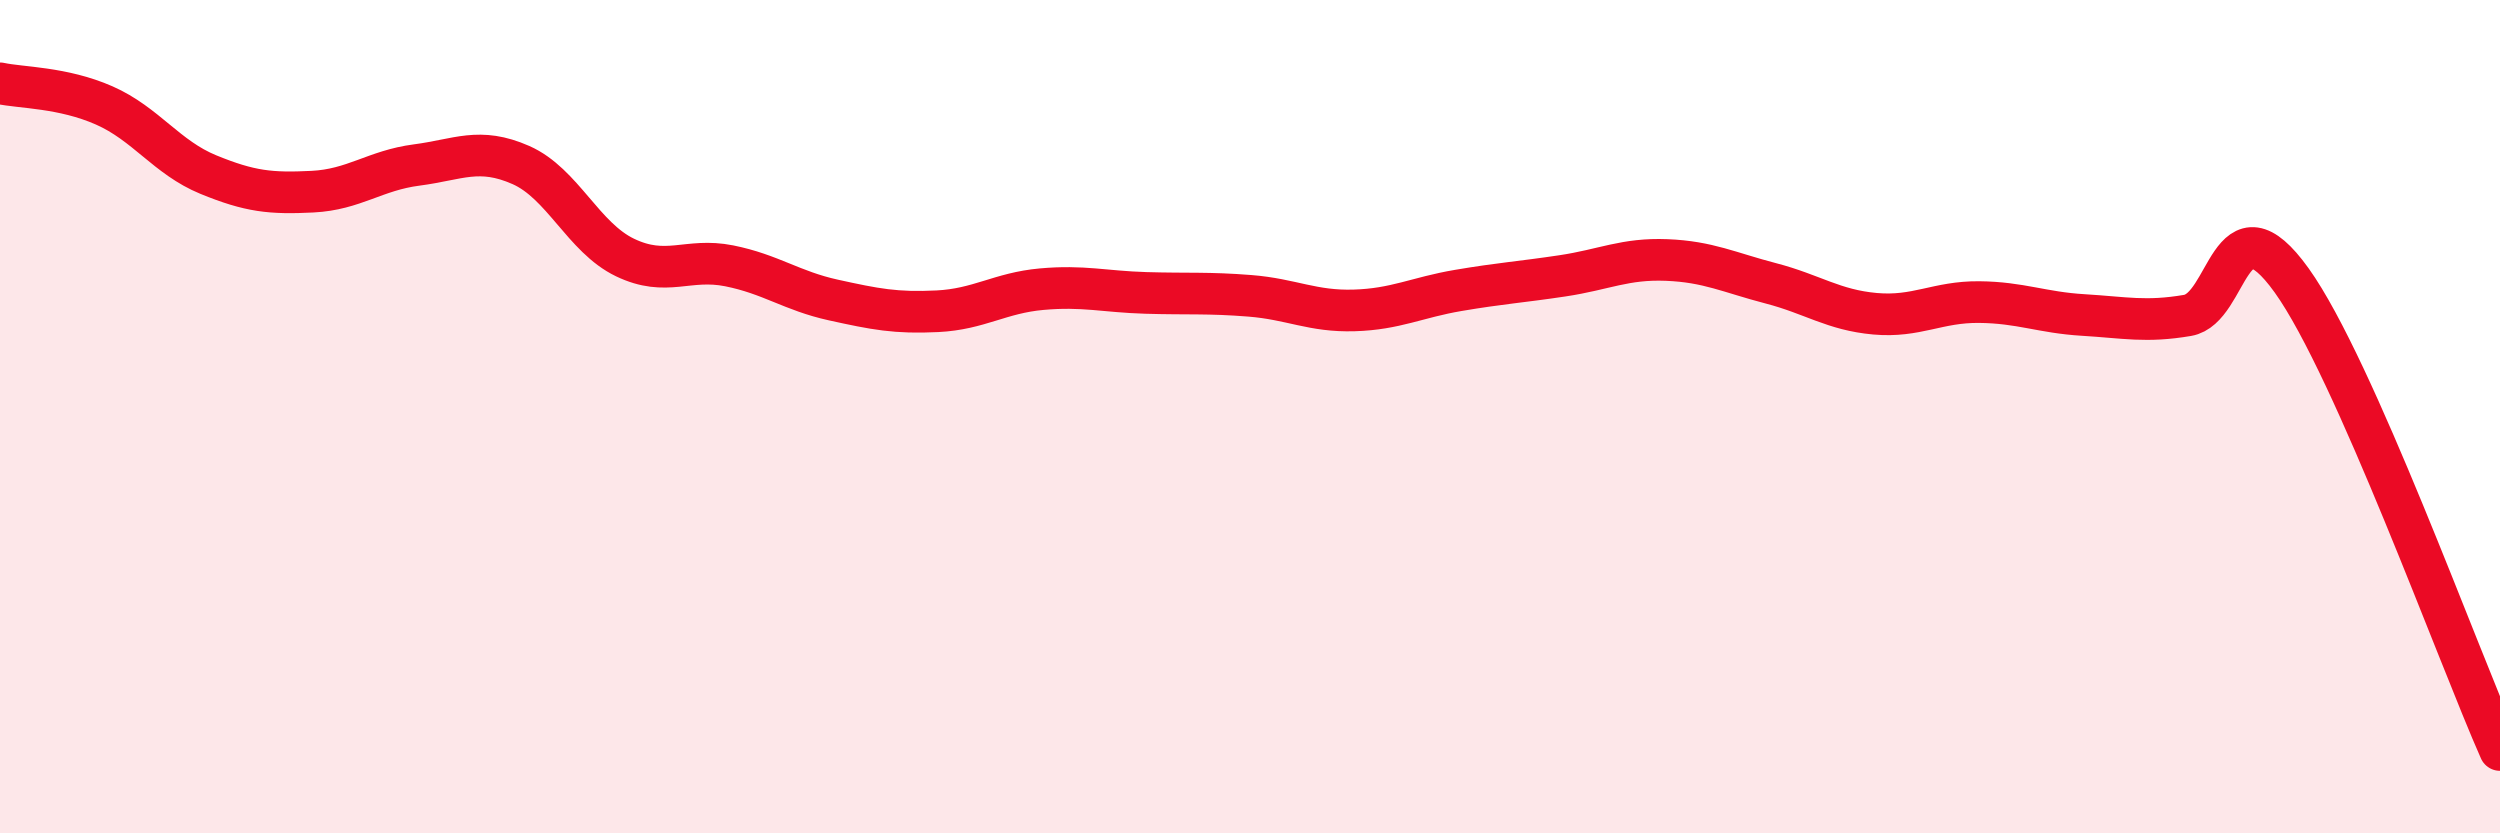
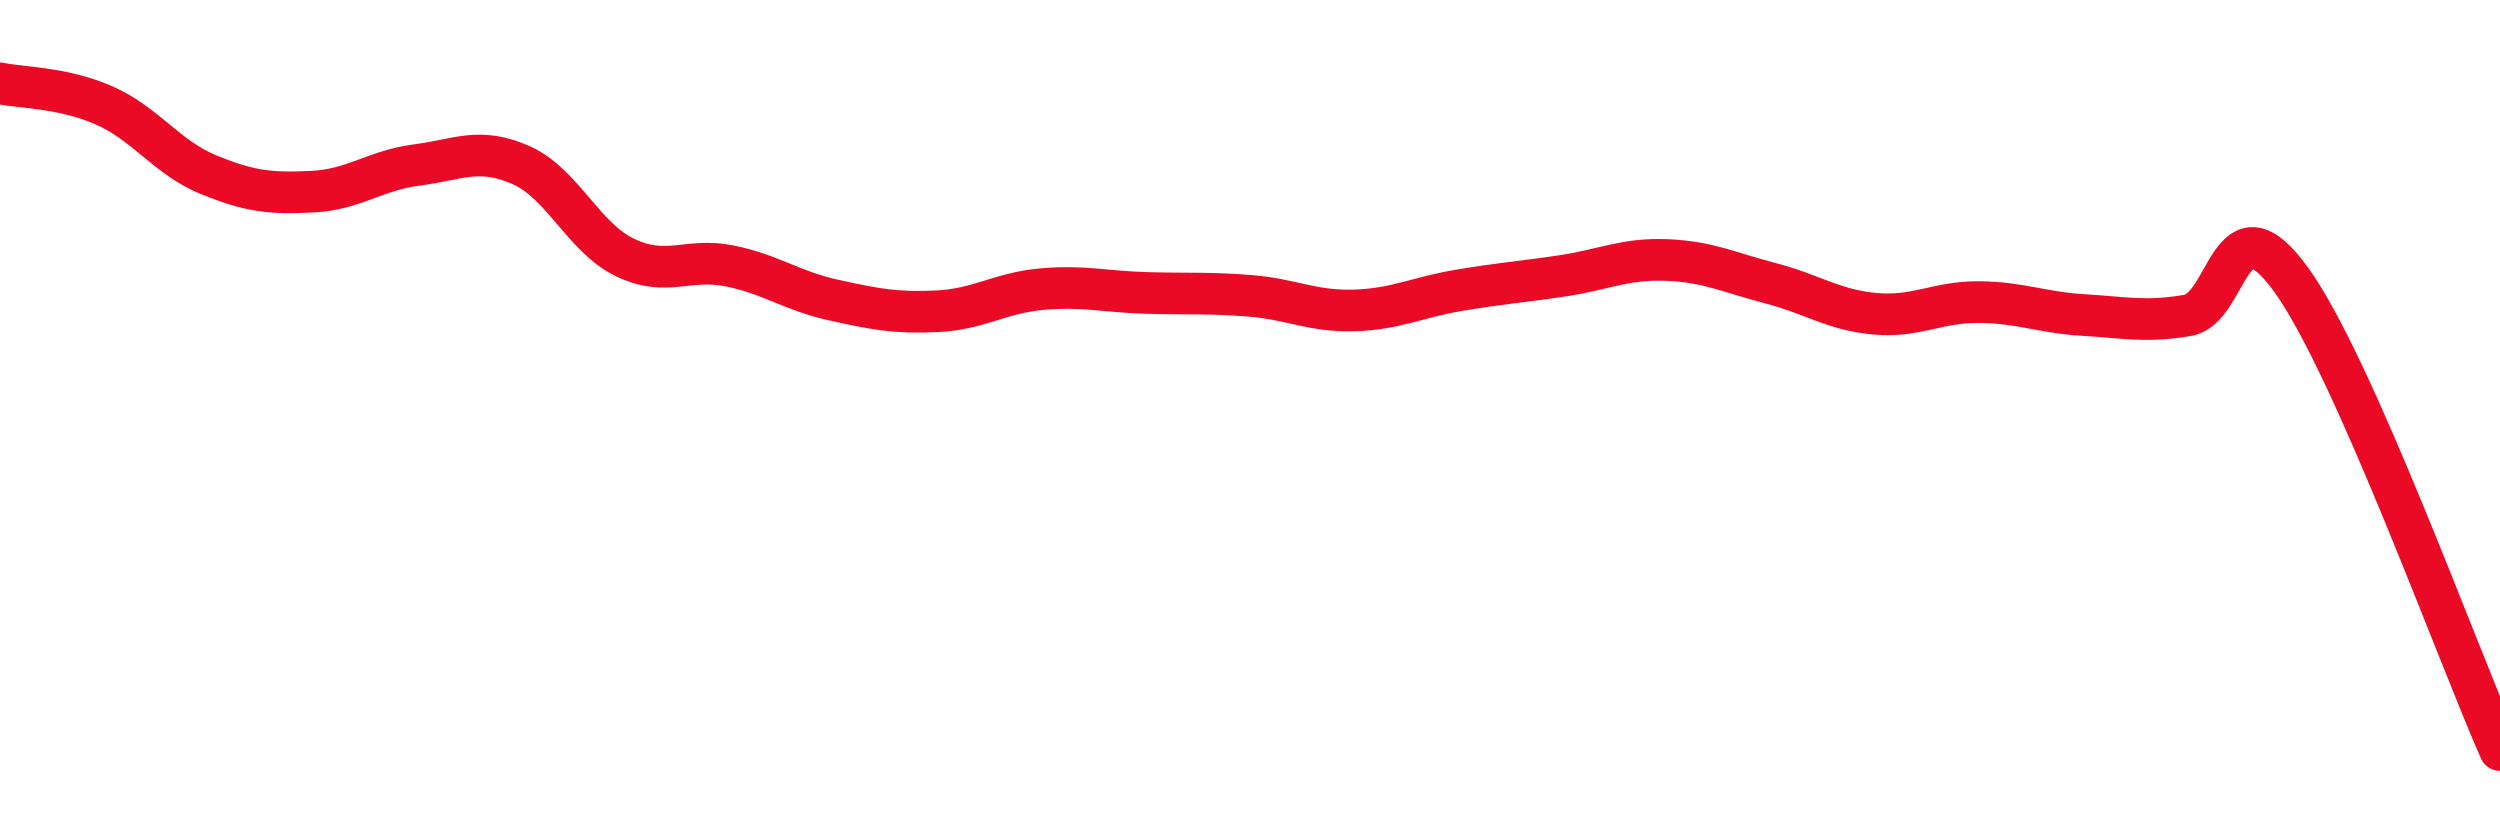
<svg xmlns="http://www.w3.org/2000/svg" width="60" height="20" viewBox="0 0 60 20">
-   <path d="M 0,2 C 0.5,2.11 1.5,2.09 2.5,2.53 C 3.5,2.97 4,3.78 5,4.19 C 6,4.6 6.5,4.65 7.5,4.6 C 8.5,4.55 9,4.09 10,3.96 C 11,3.83 11.5,3.52 12.5,3.96 C 13.5,4.4 14,5.7 15,6.18 C 16,6.66 16.5,6.18 17.5,6.38 C 18.5,6.58 19,6.98 20,7.2 C 21,7.42 21.5,7.52 22.5,7.47 C 23.5,7.42 24,7.03 25,6.94 C 26,6.85 26.5,7 27.5,7.03 C 28.5,7.06 29,7.02 30,7.1 C 31,7.18 31.5,7.48 32.5,7.45 C 33.5,7.42 34,7.14 35,6.97 C 36,6.8 36.5,6.77 37.5,6.62 C 38.5,6.47 39,6.2 40,6.24 C 41,6.28 41.5,6.54 42.5,6.8 C 43.5,7.06 44,7.44 45,7.53 C 46,7.62 46.5,7.24 47.5,7.25 C 48.5,7.26 49,7.5 50,7.56 C 51,7.62 51.5,7.74 52.5,7.57 C 53.5,7.4 53.5,4.64 55,6.73 C 56.5,8.82 59,15.75 60,18L60 20L0 20Z" fill="#EB0A25" opacity="0.1" stroke-linecap="round" stroke-linejoin="round" />
  <path d="M 0,2 C 0.5,2.11 1.5,2.09 2.5,2.53 C 3.5,2.97 4,3.78 5,4.19 C 6,4.6 6.5,4.65 7.5,4.6 C 8.5,4.55 9,4.09 10,3.96 C 11,3.83 11.5,3.52 12.5,3.96 C 13.5,4.4 14,5.7 15,6.18 C 16,6.66 16.5,6.18 17.5,6.38 C 18.5,6.58 19,6.98 20,7.2 C 21,7.42 21.5,7.52 22.5,7.47 C 23.5,7.42 24,7.03 25,6.94 C 26,6.85 26.5,7 27.5,7.03 C 28.5,7.06 29,7.02 30,7.1 C 31,7.18 31.5,7.48 32.5,7.45 C 33.5,7.42 34,7.14 35,6.97 C 36,6.8 36.5,6.77 37.5,6.62 C 38.5,6.47 39,6.2 40,6.24 C 41,6.28 41.5,6.54 42.5,6.8 C 43.5,7.06 44,7.44 45,7.53 C 46,7.62 46.5,7.24 47.5,7.25 C 48.5,7.26 49,7.5 50,7.56 C 51,7.62 51.5,7.74 52.5,7.57 C 53.5,7.4 53.5,4.64 55,6.73 C 56.5,8.82 59,15.75 60,18" stroke="#EB0A25" stroke-width="1" fill="none" stroke-linecap="round" stroke-linejoin="round" />
</svg>